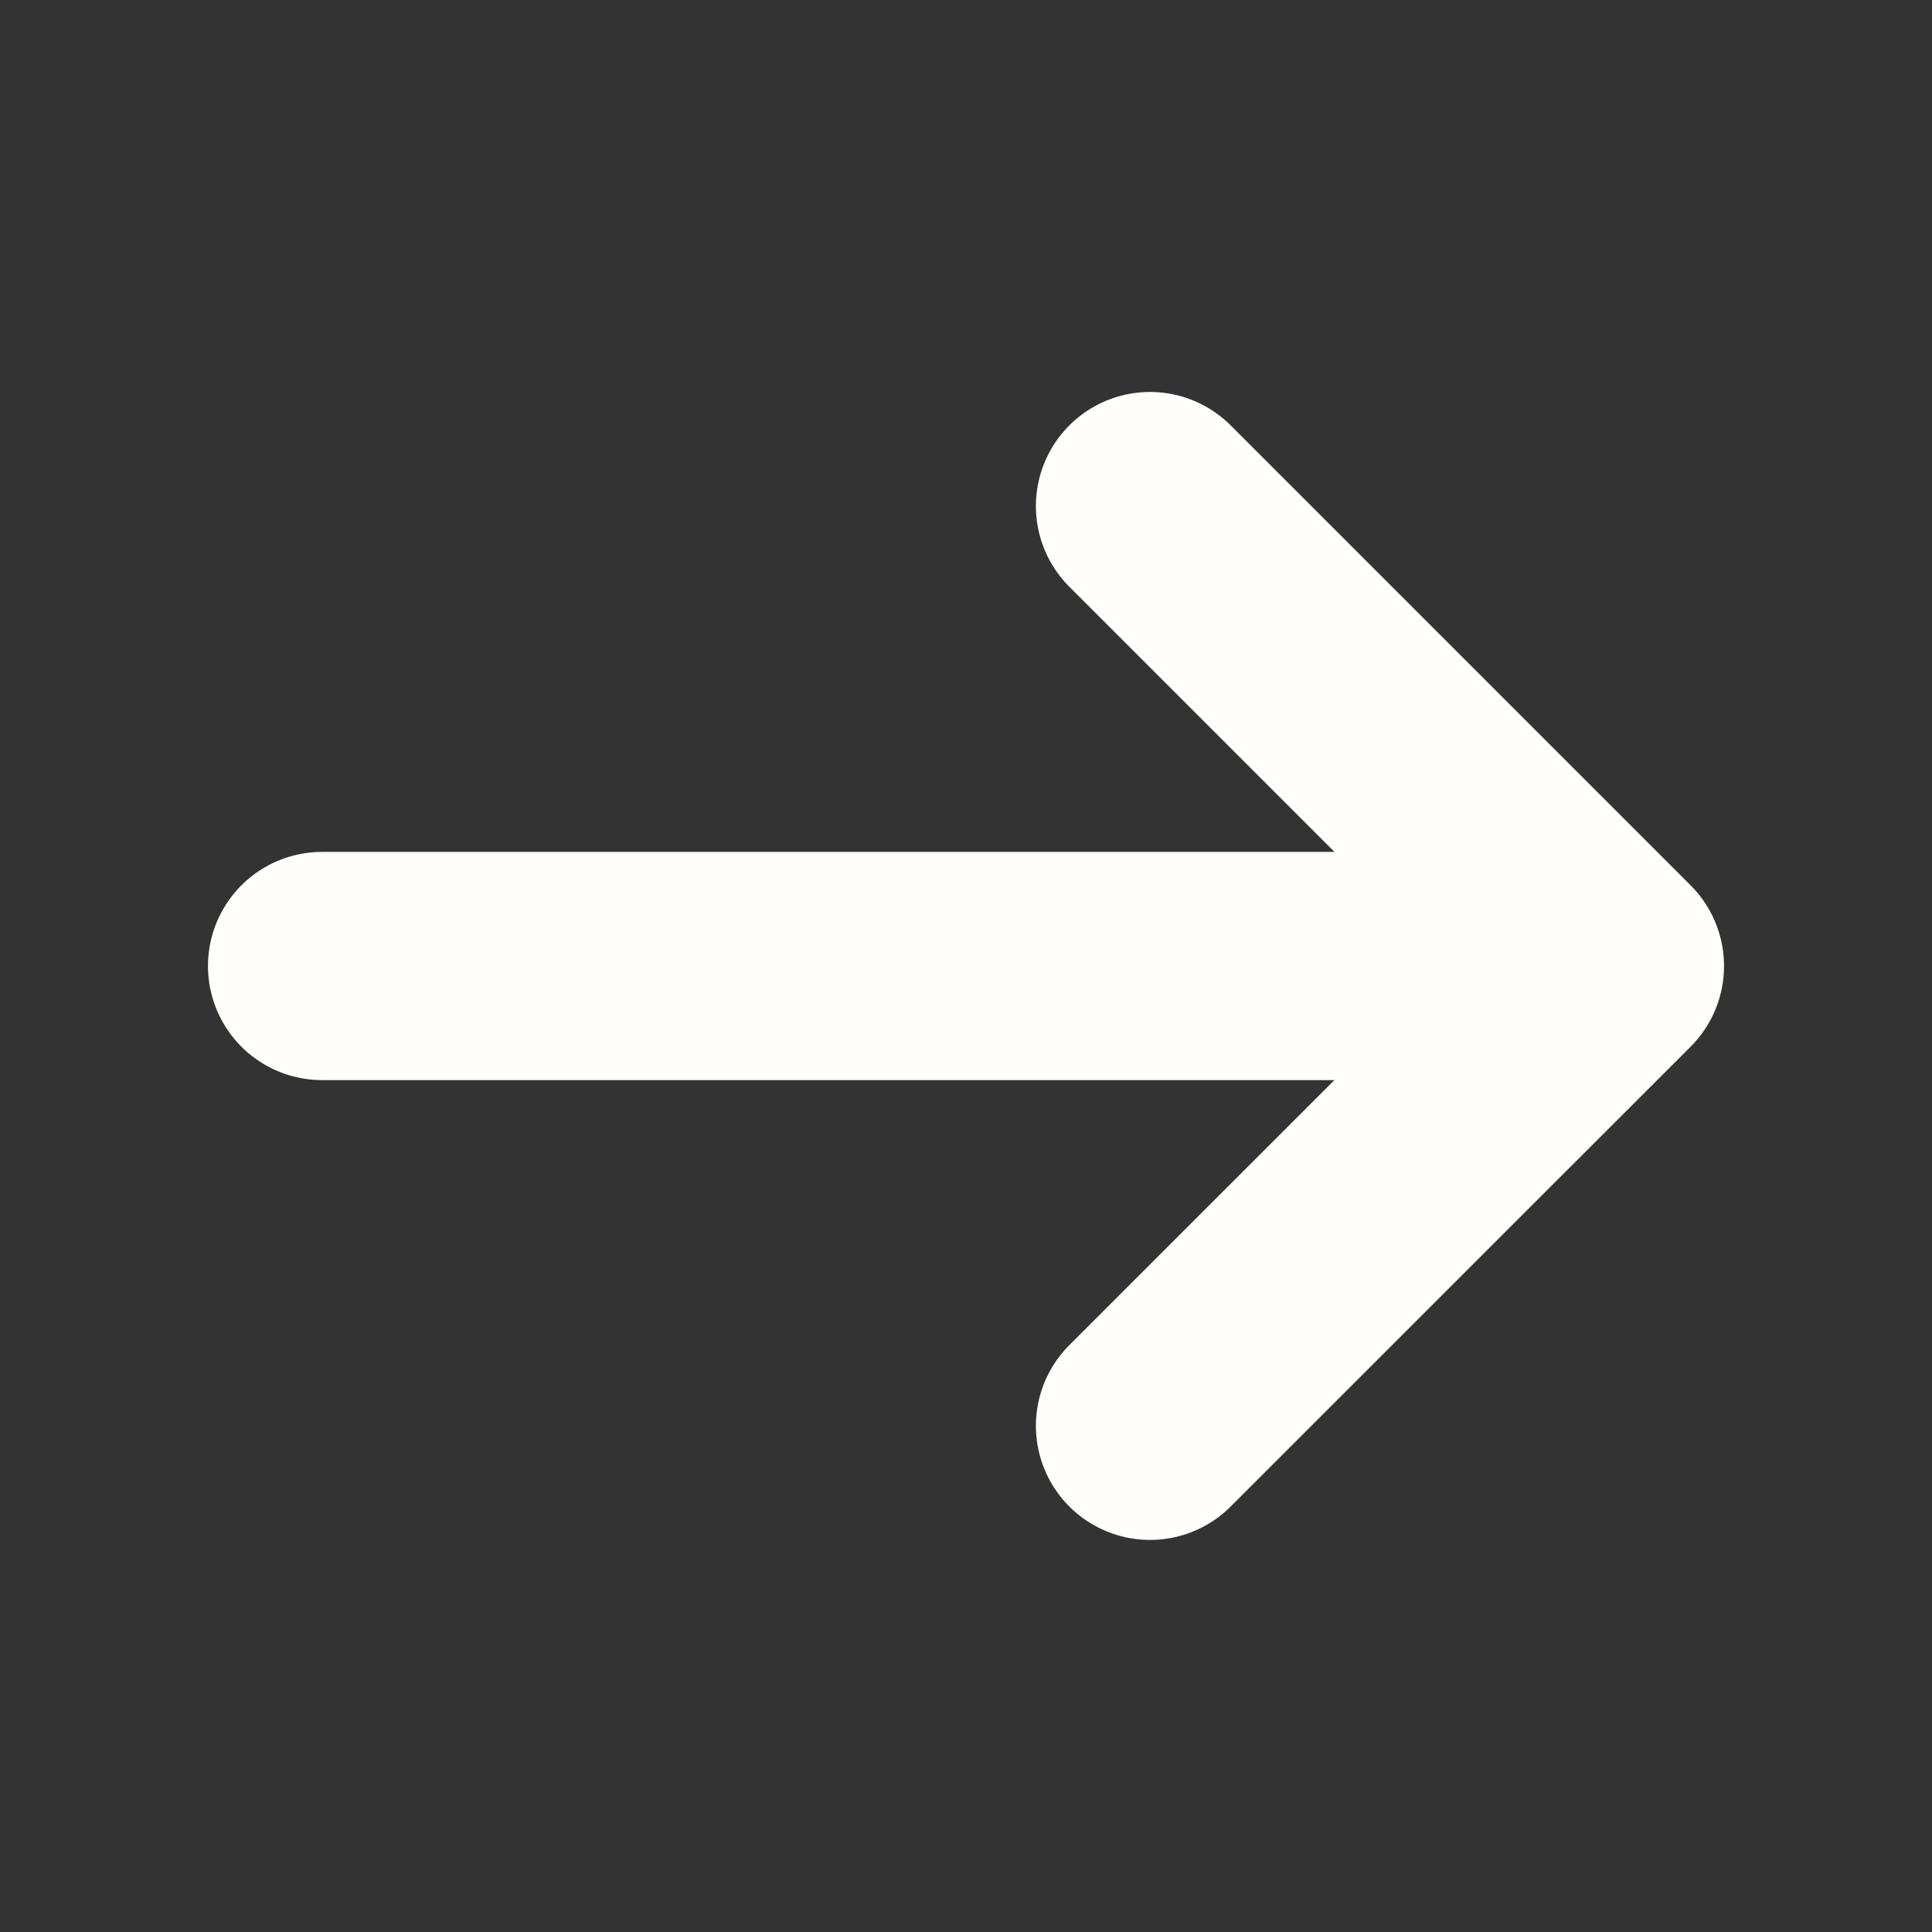
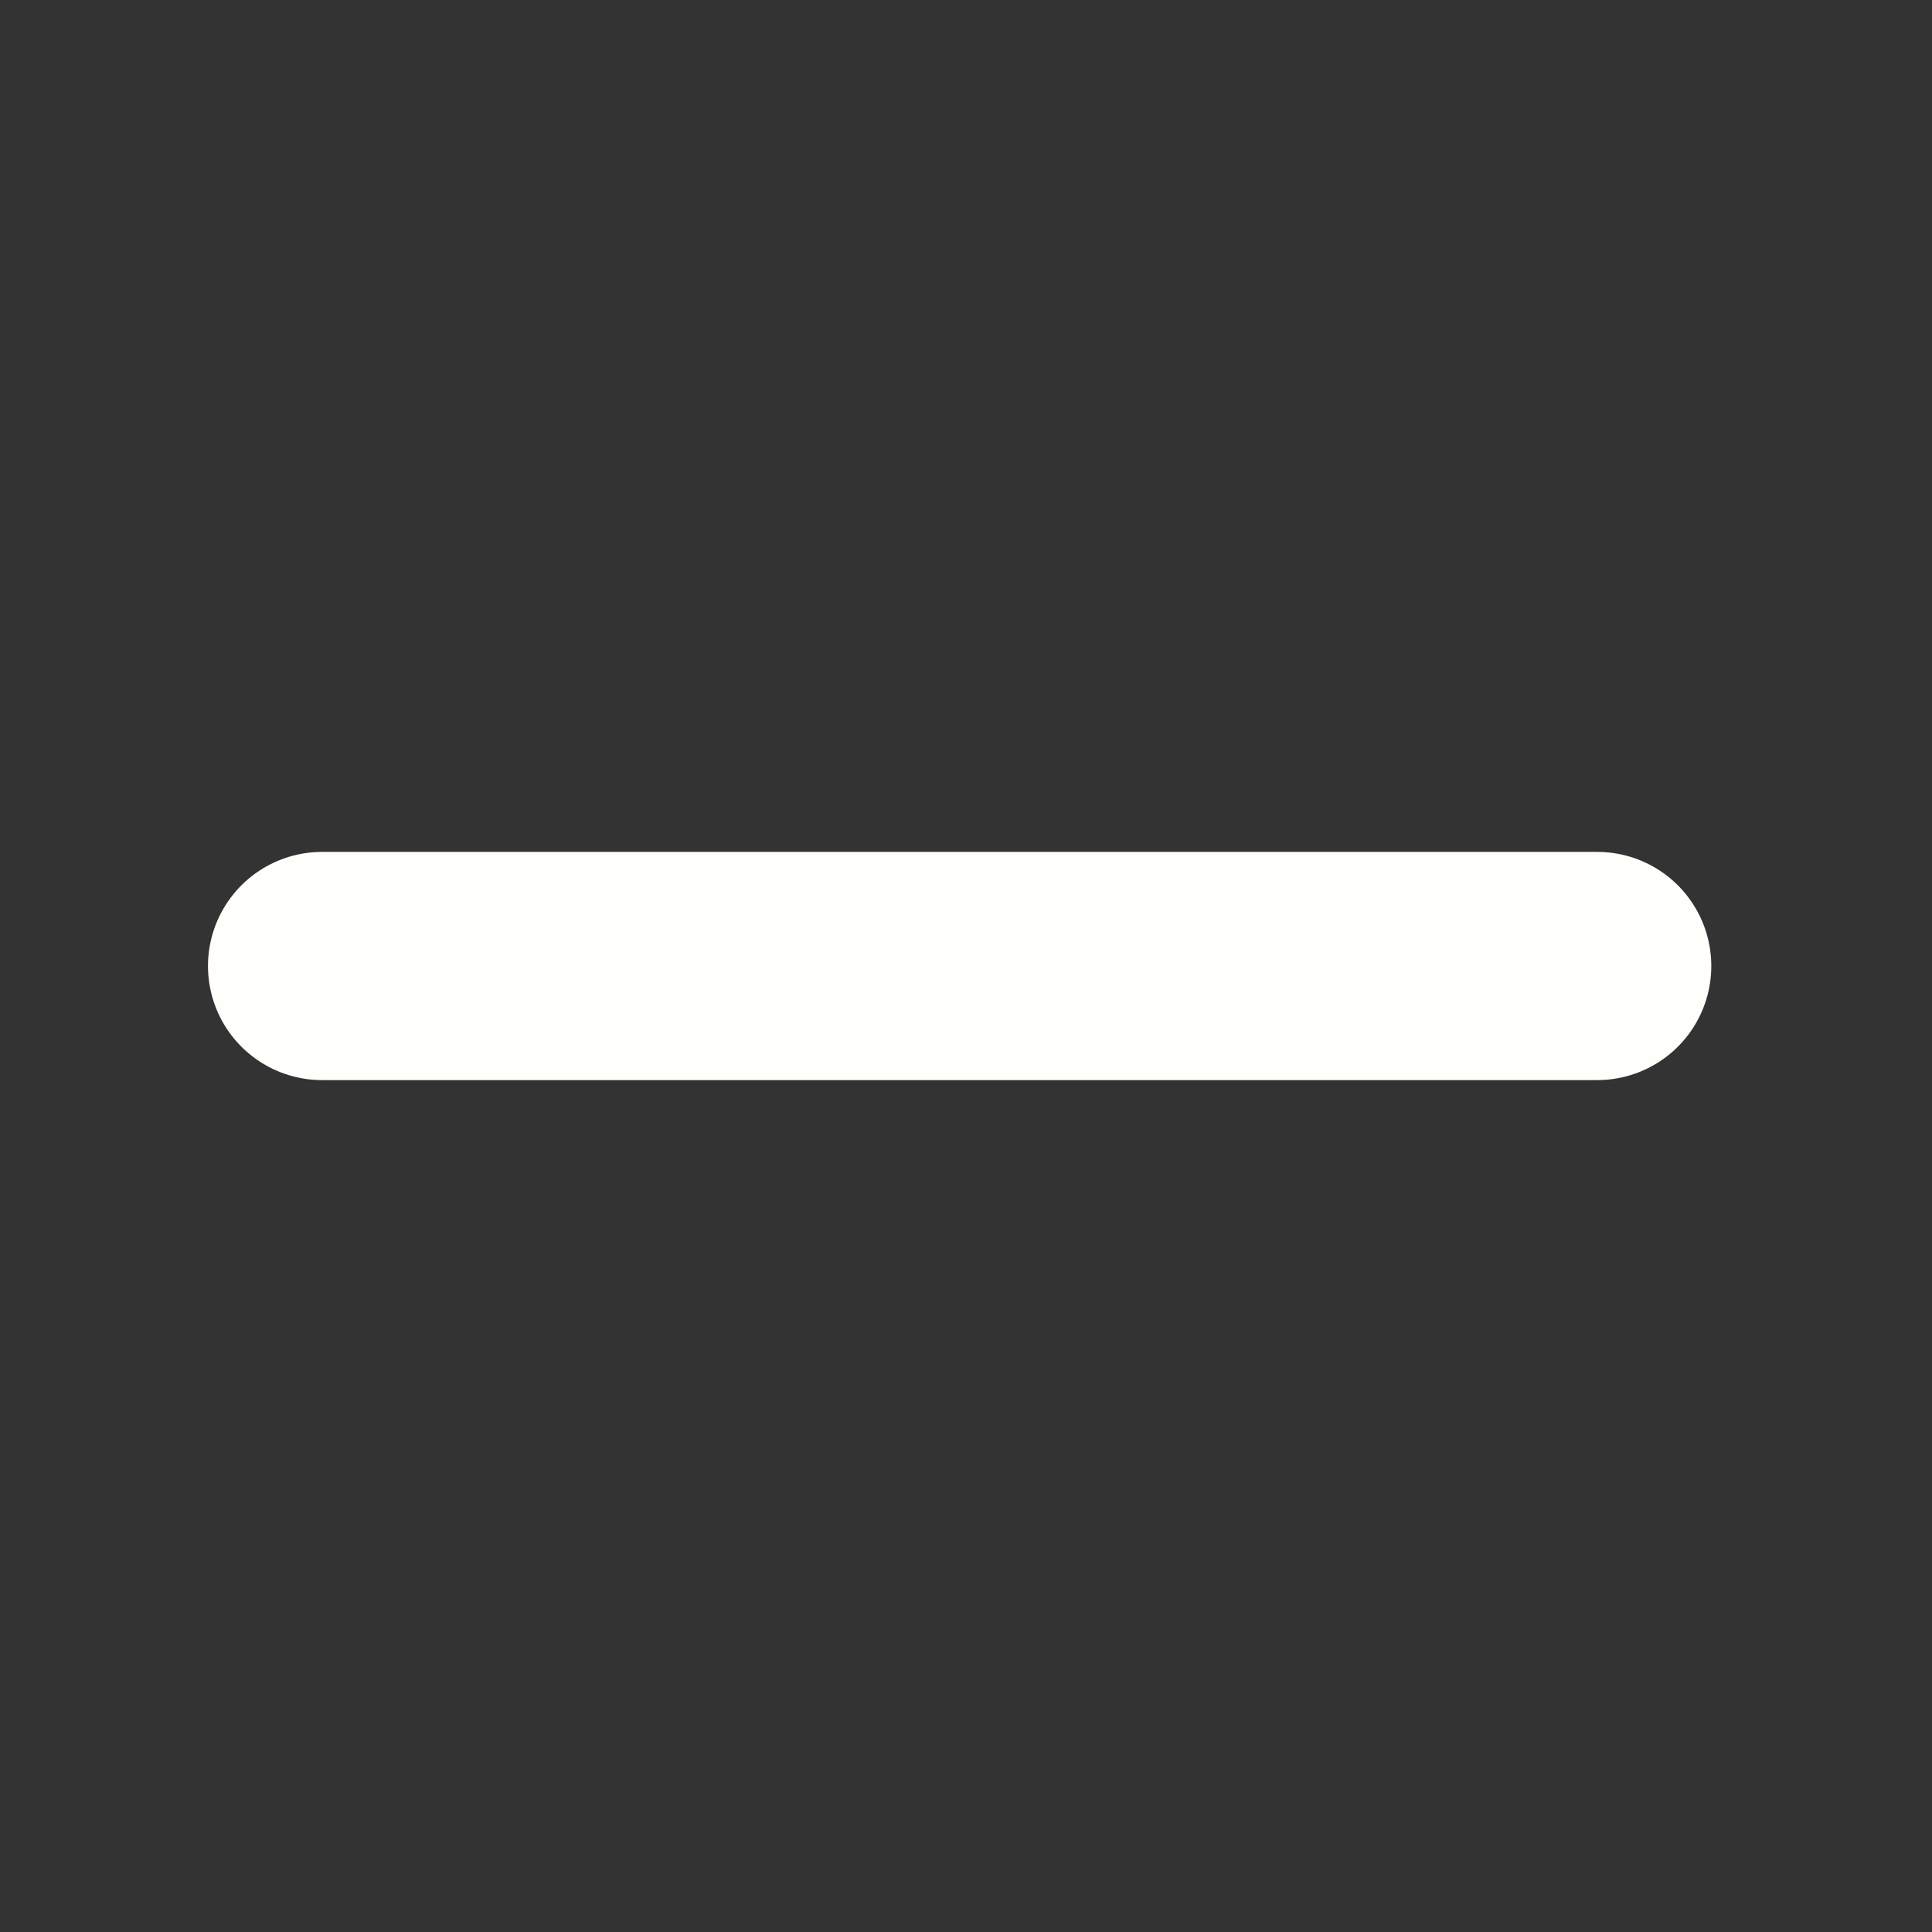
<svg xmlns="http://www.w3.org/2000/svg" width="17" height="17" viewBox="0 0 17 17" fill="none">
  <rect x="0" y="0" width="17" height="17" fill="#333333" stroke="none" />
-   <path d="M10.119 4.453L14.166 8.5L10.119 12.546" stroke="#FFFEFB" stroke-width="2.008" stroke-miterlimit="10" stroke-linecap="round" stroke-linejoin="round" />
  <path d="M2.834 8.5H14.054" stroke="#FFFEFB" stroke-width="2.008" stroke-miterlimit="10" stroke-linecap="round" stroke-linejoin="round" />
</svg>